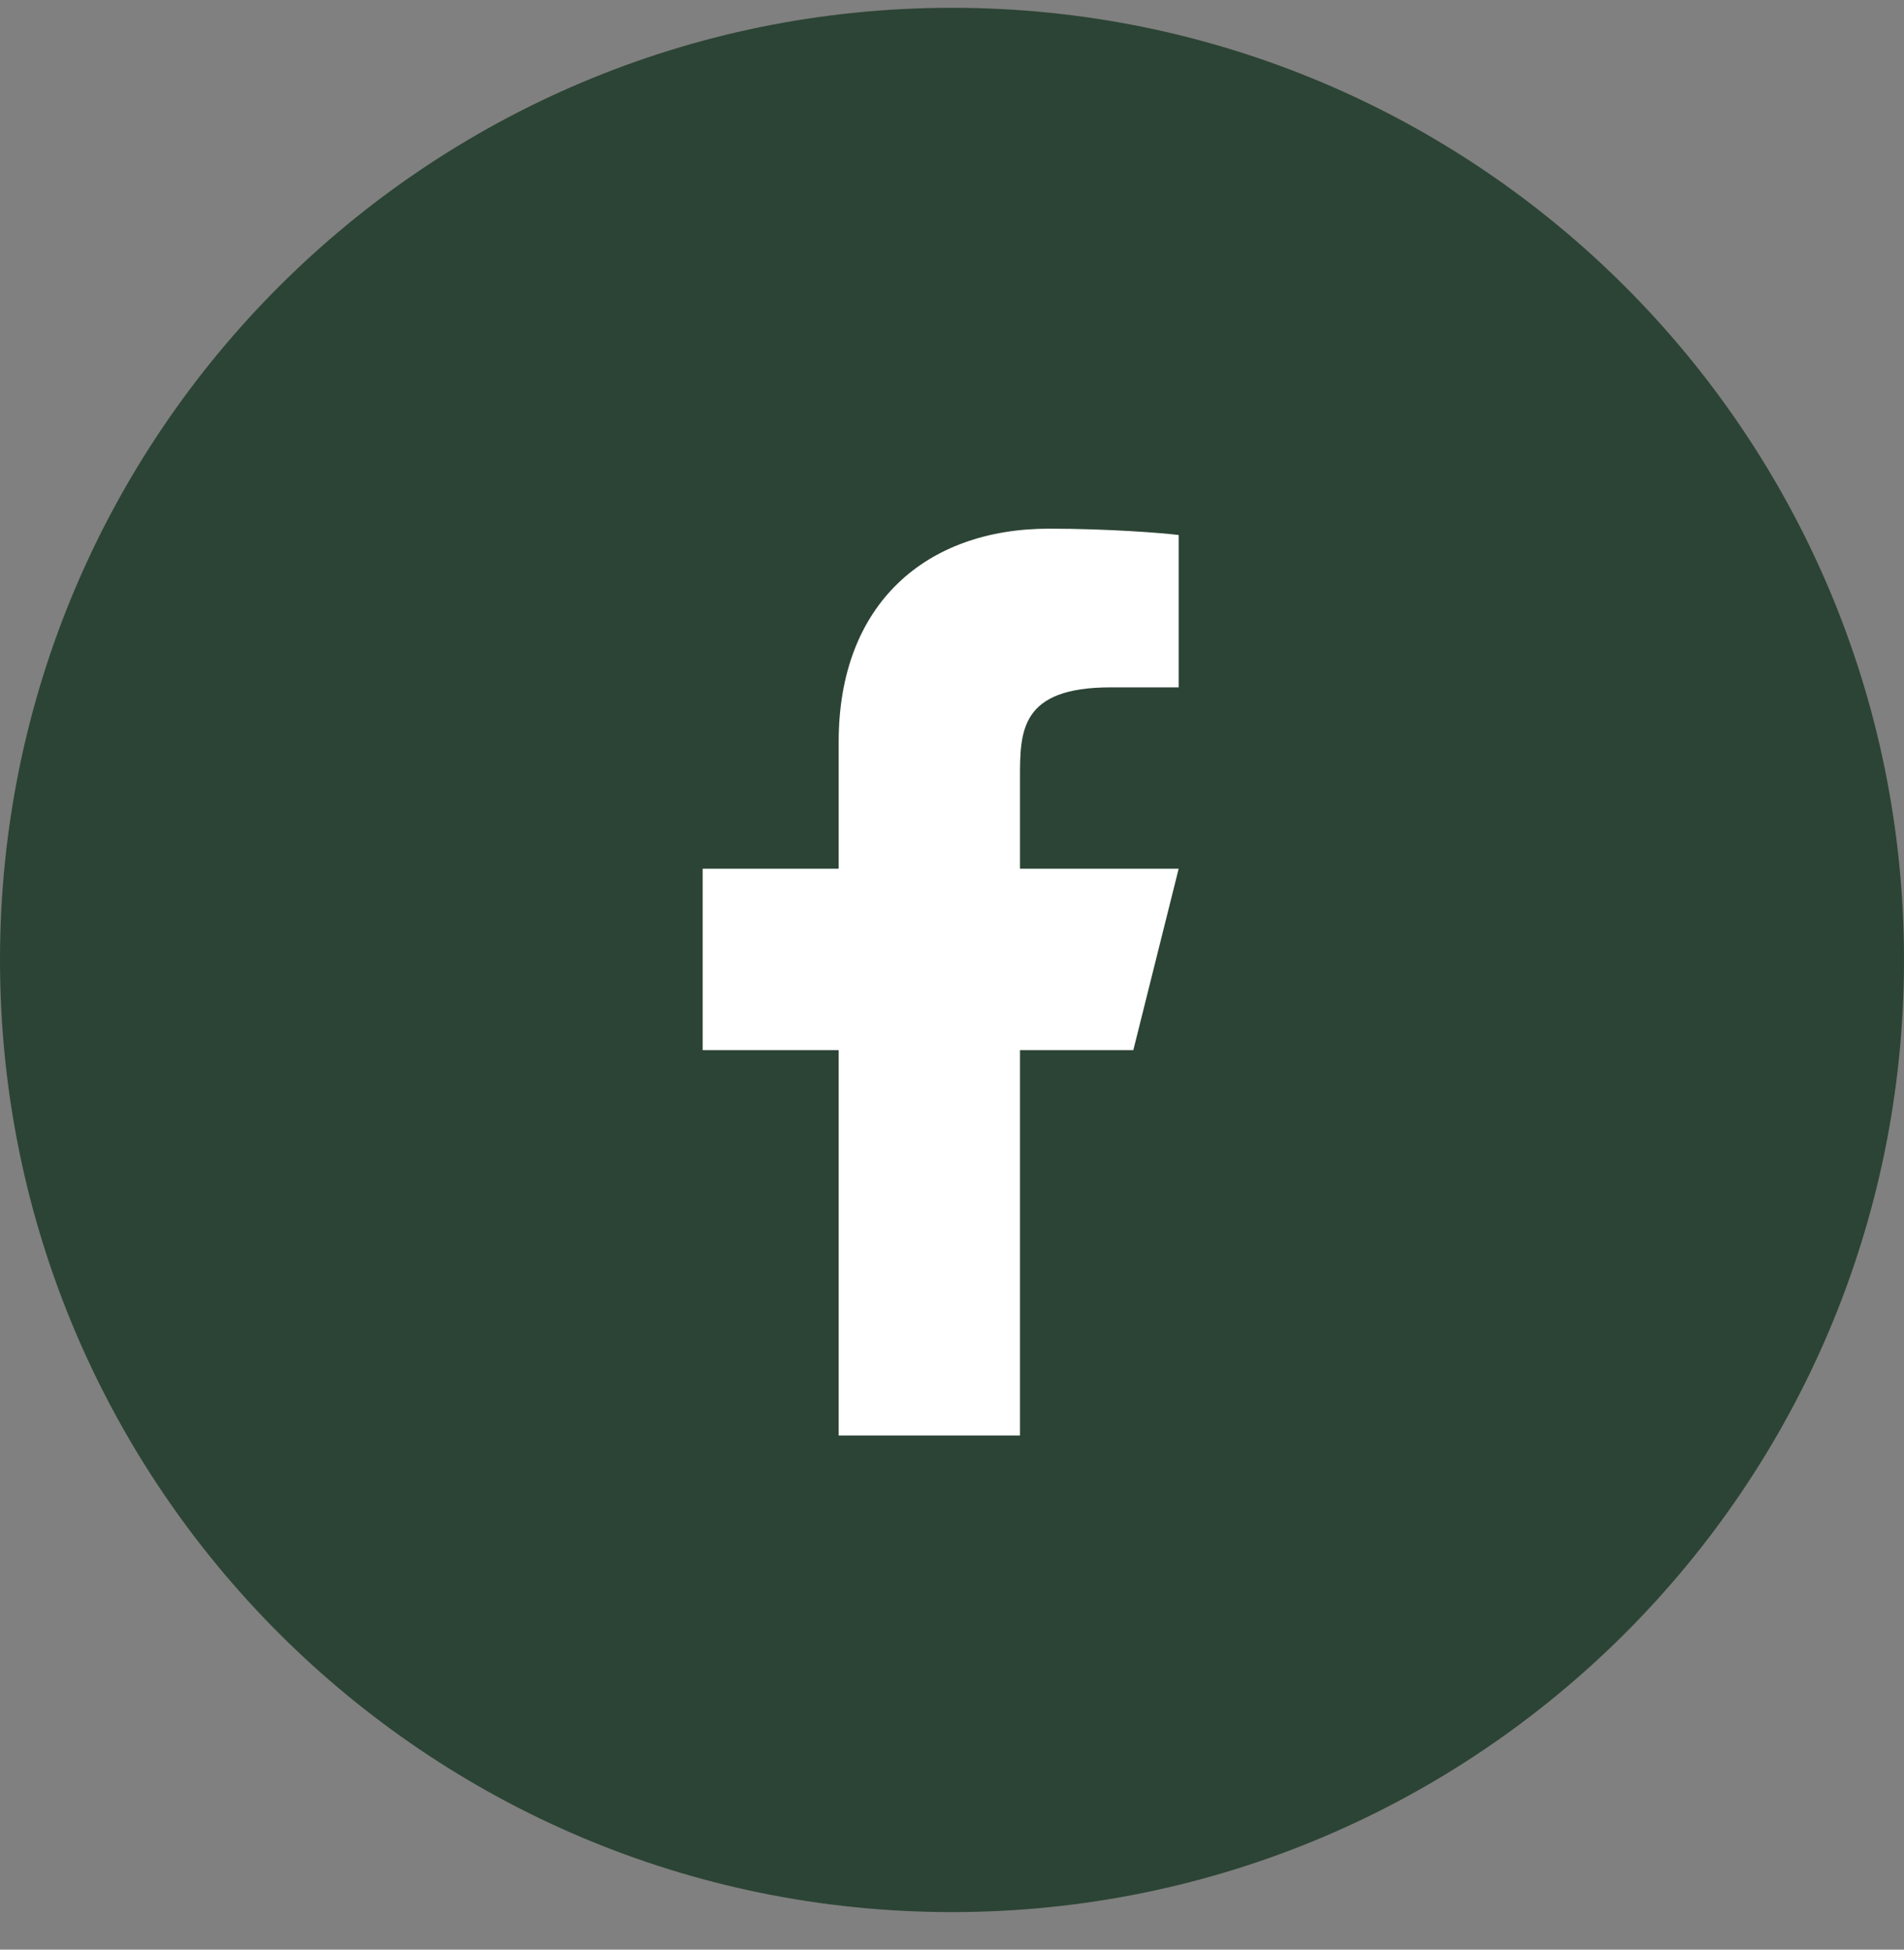
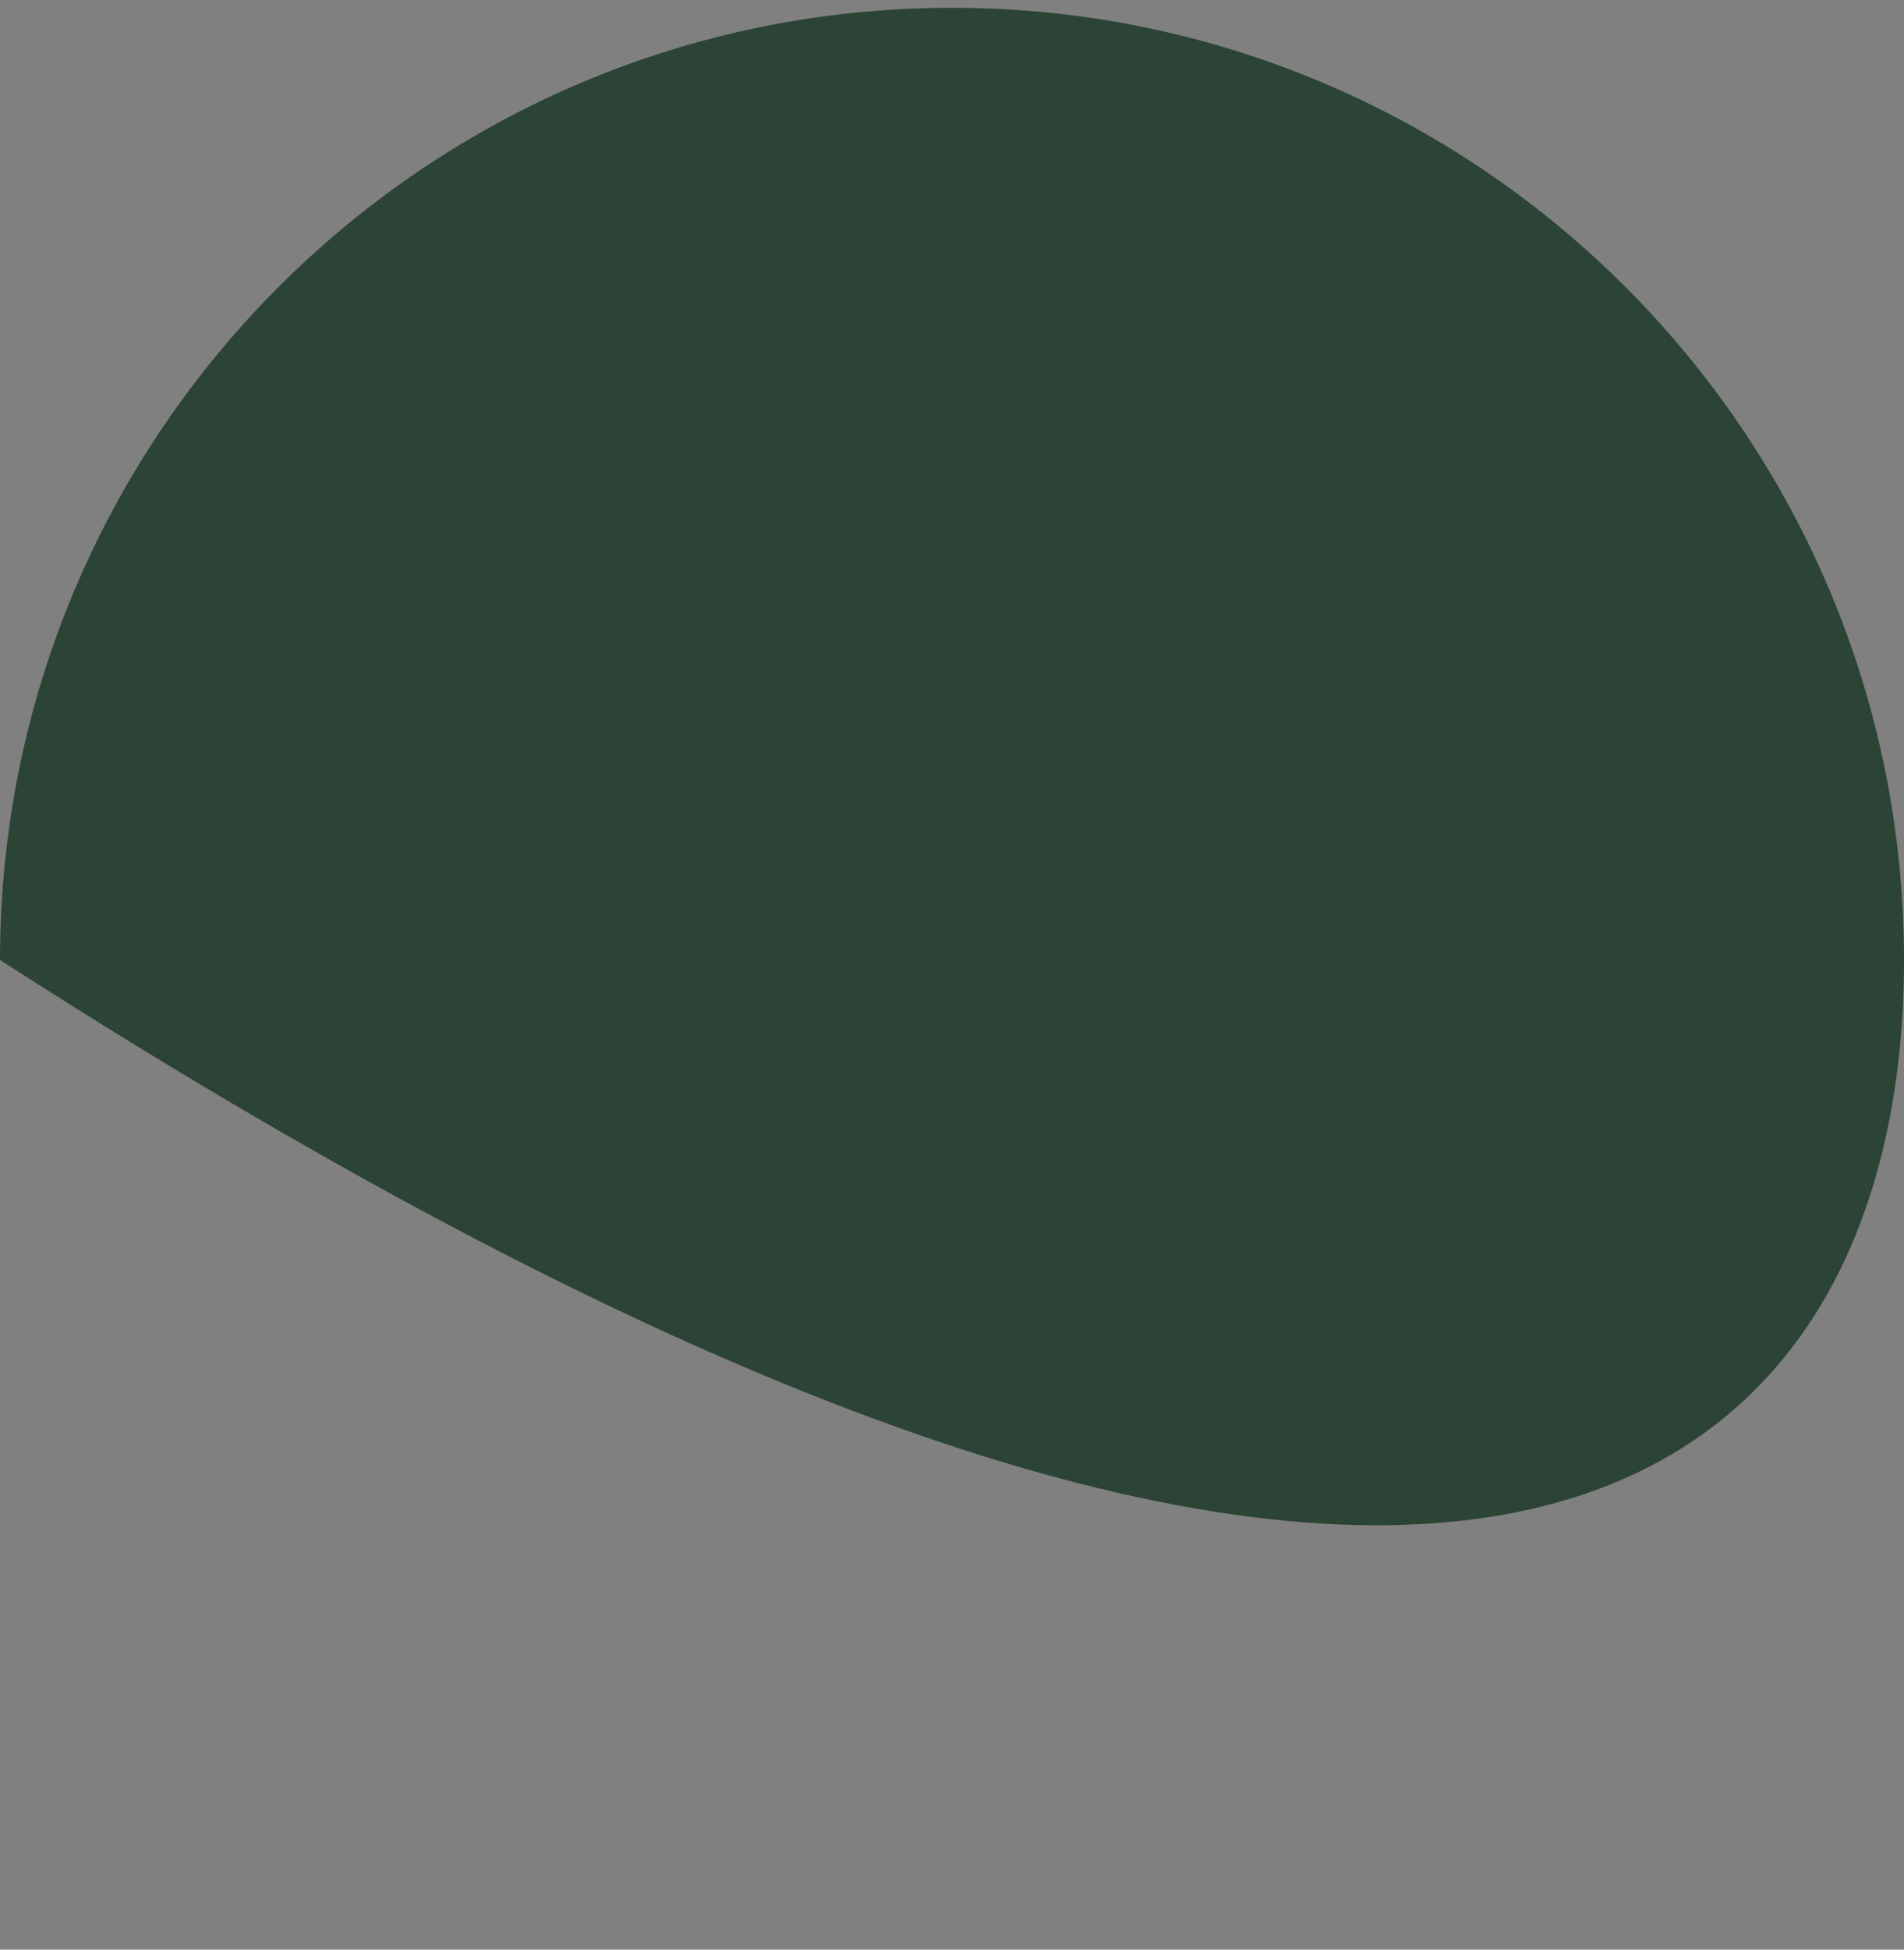
<svg xmlns="http://www.w3.org/2000/svg" width="42" height="43" viewBox="0 0 42 43" fill="none">
  <rect x="0" y="0" width="42" height="43" fill="#808080" stroke="none" />
-   <path d="M0 21.172C0 32.77 9.402 42.172 21 42.172C32.598 42.172 42 32.77 42 21.172C42 9.574 32.598 0.172 21 0.172C9.402 0.172 0 9.574 0 21.172Z" fill="#2C4435" />
-   <path d="M22.5 23.16H25L26 19.16H22.5V17.16C22.5 16.13 22.5 15.16 24.5 15.16H26V11.8C25.674 11.757 24.443 11.66 23.143 11.66C20.428 11.66 18.5 13.317 18.5 16.36V19.16H15.5V23.16H18.5V31.66H22.5V23.16Z" fill="white" />
+   <path d="M0 21.172C32.598 42.172 42 32.77 42 21.172C42 9.574 32.598 0.172 21 0.172C9.402 0.172 0 9.574 0 21.172Z" fill="#2C4435" />
</svg>